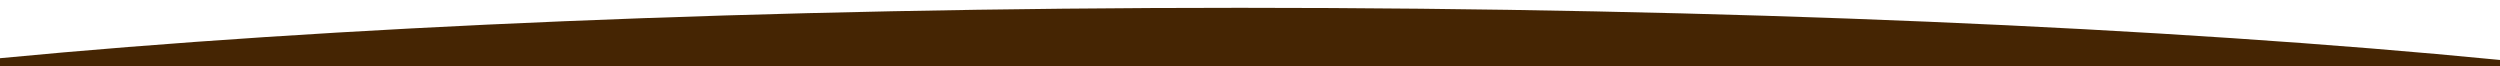
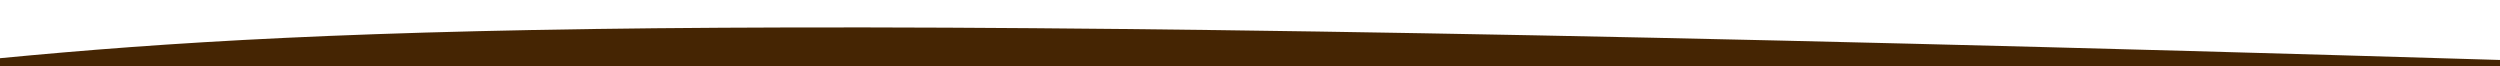
<svg xmlns="http://www.w3.org/2000/svg" version="1.1" id="Layer_1" x="0px" y="0px" viewBox="0 0 1280 34" style="enable-background:new 0 0 1280 34;" xml:space="preserve">
  <style type="text/css">
	.st0{fill:#452503;}
</style>
-   <path class="st0" d="M0,29.8V34h1280v-3.3C1110.6,14.1,884,4,634.9,4C390.8,4,168.2,13.7,0,29.8z" />
+   <path class="st0" d="M0,29.8V34h1280v-3.3C390.8,4,168.2,13.7,0,29.8z" />
</svg>